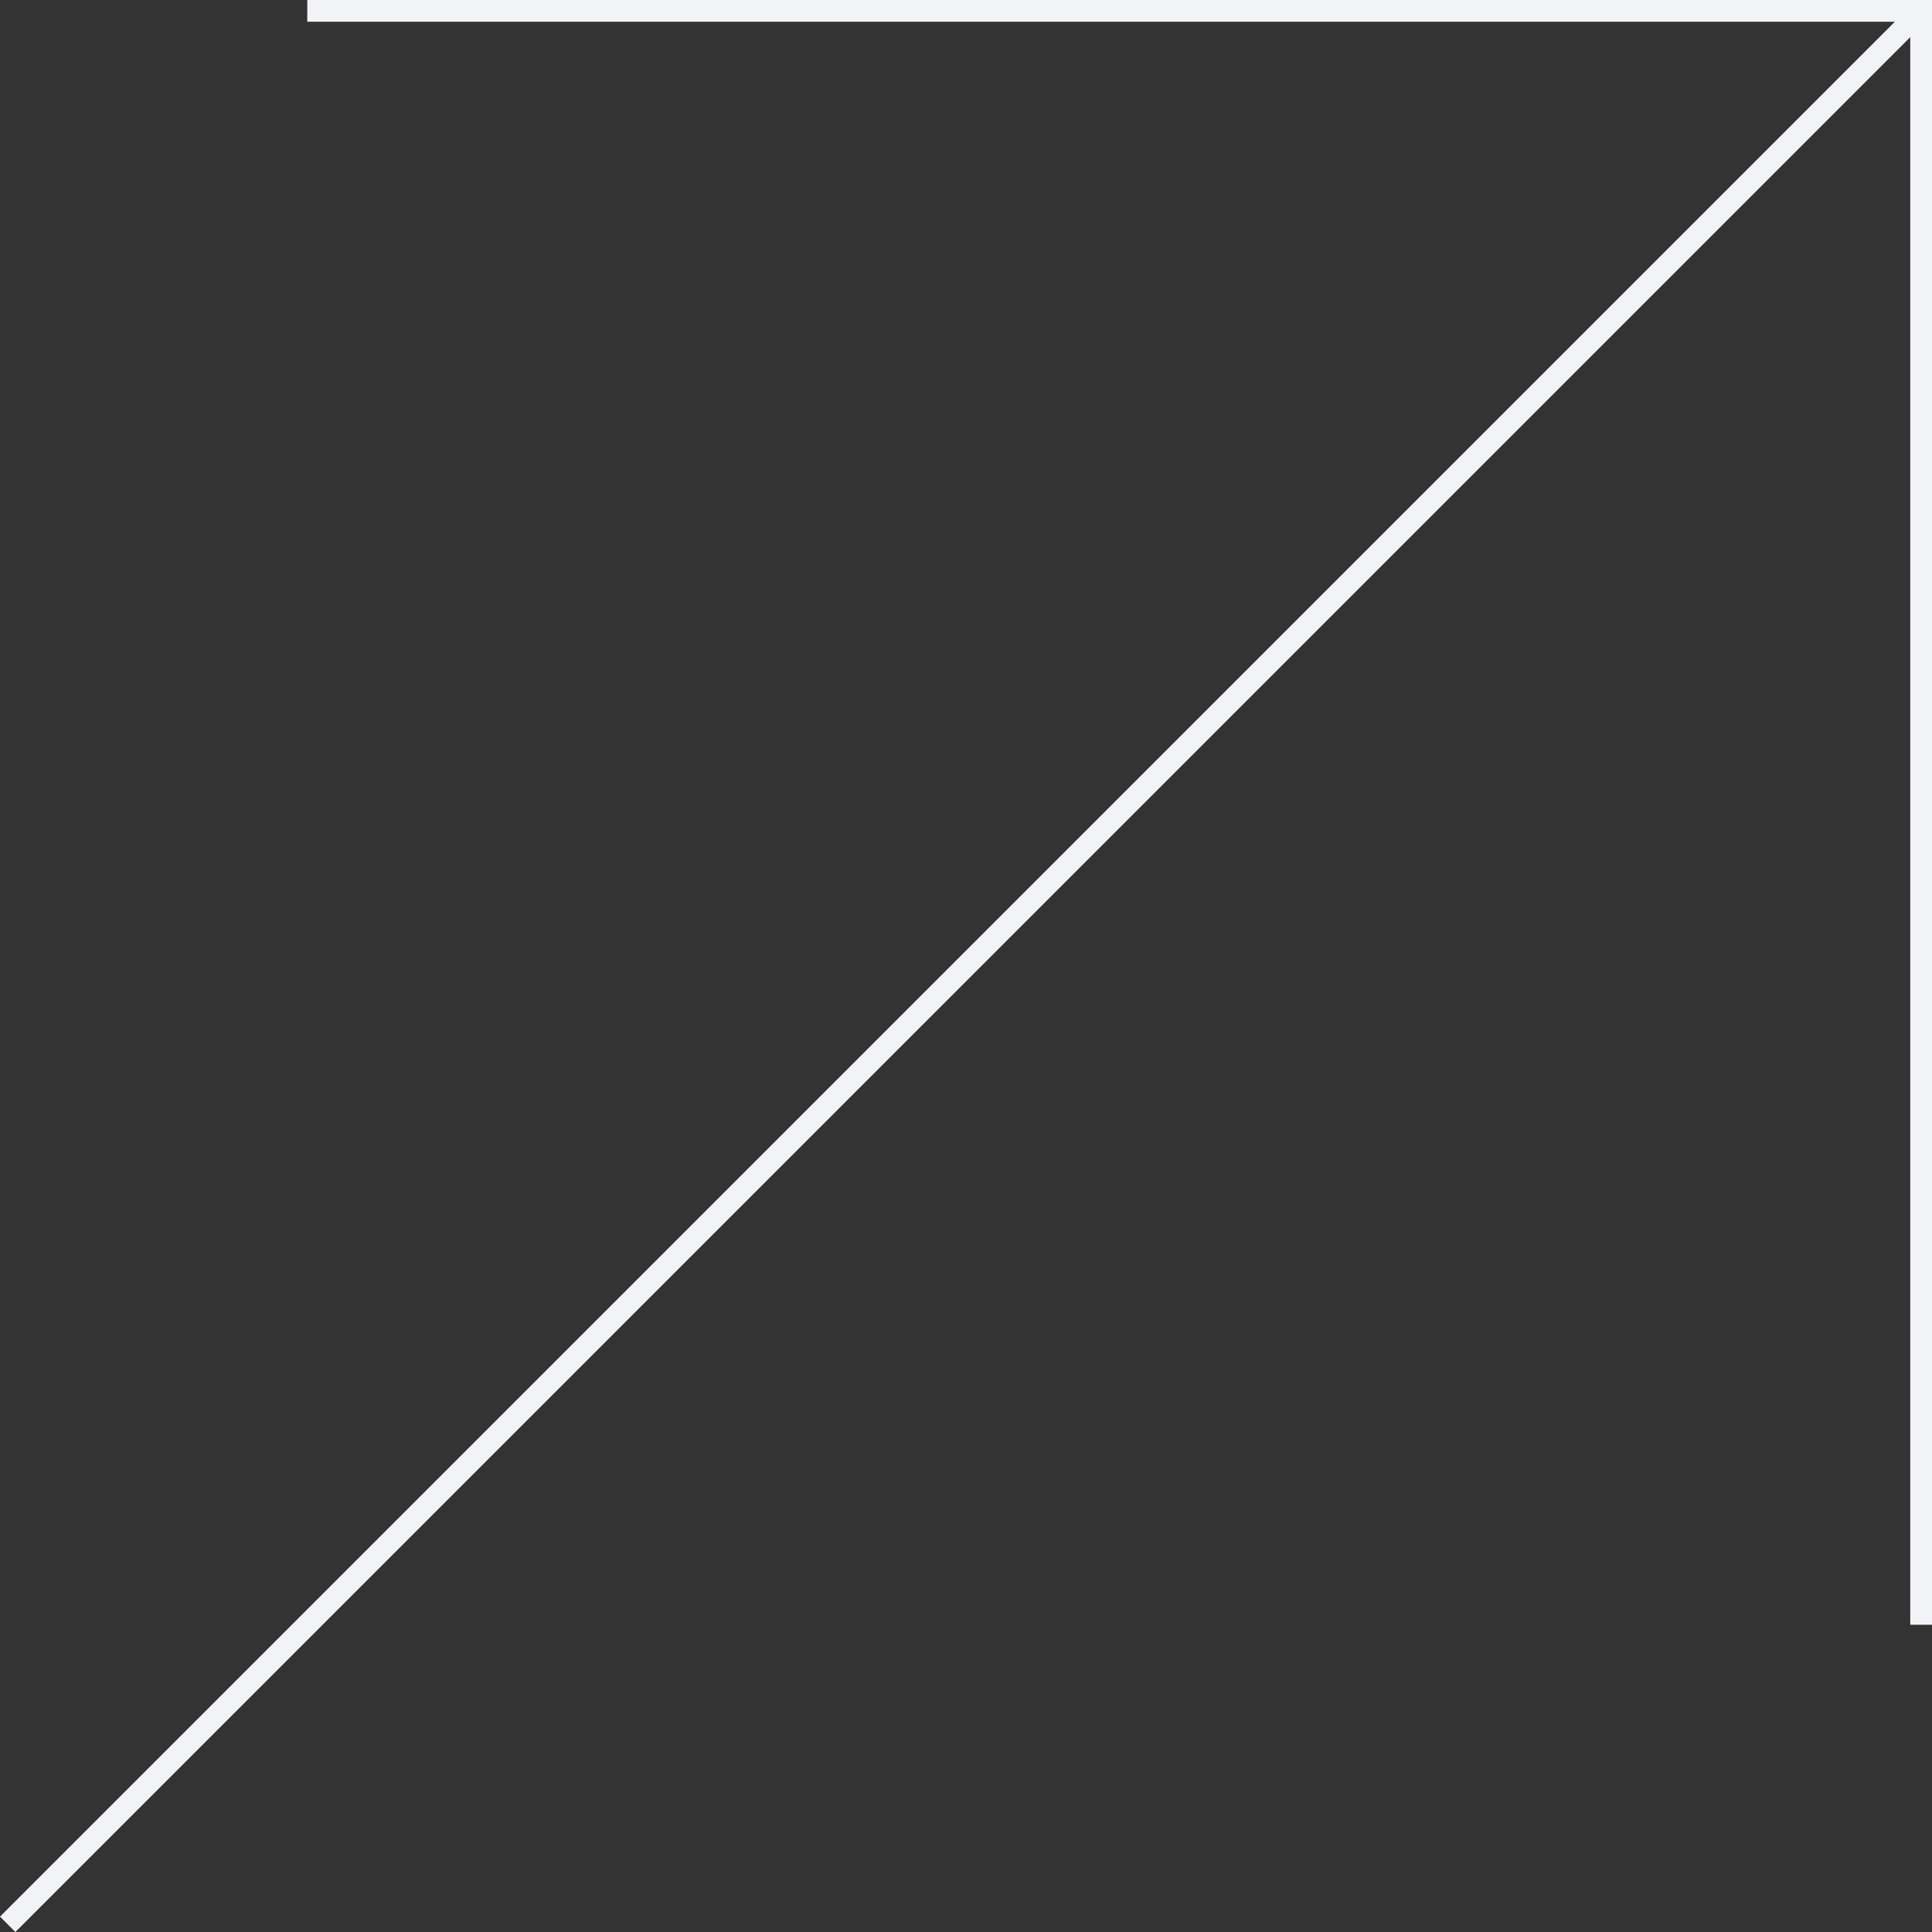
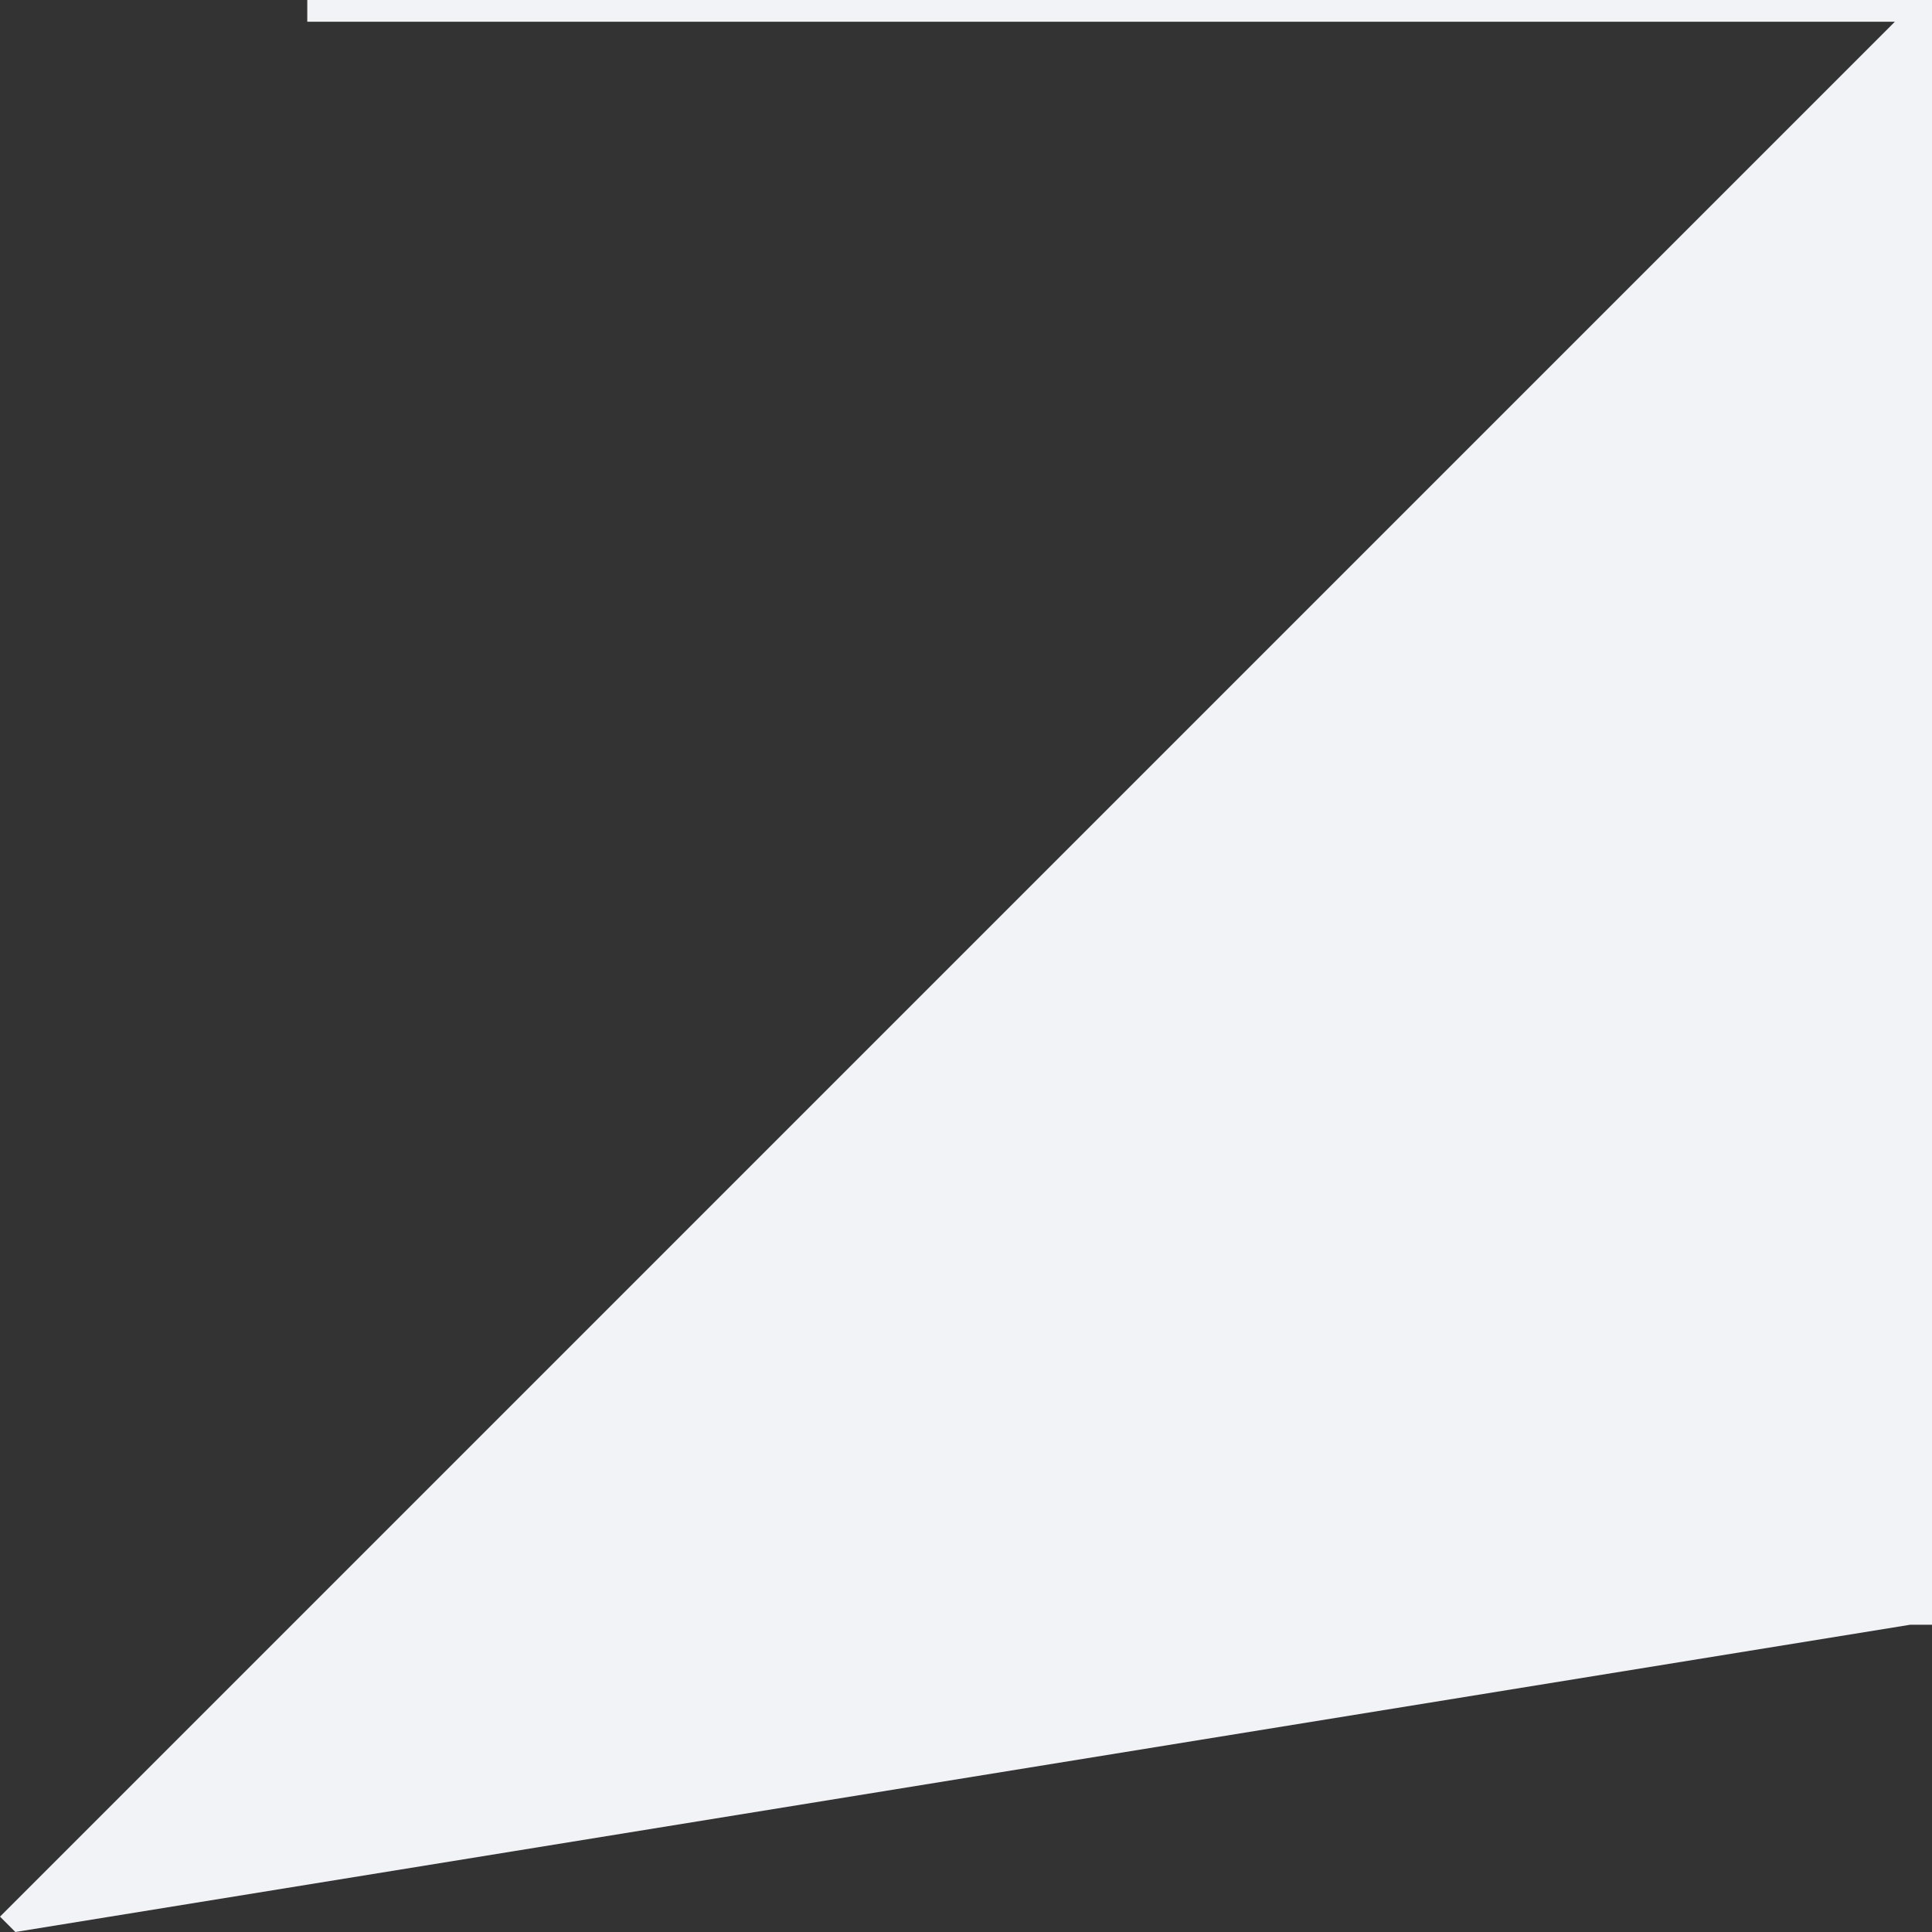
<svg xmlns="http://www.w3.org/2000/svg" width="88" height="88" viewBox="0 0 88 88" fill="none">
  <rect x="0" y="0" width="88" height="88" fill="#333333" stroke="none" />
-   <path fill-rule="evenodd" clip-rule="evenodd" d="M13.996 0H88V74.004H87.01V1.691L0.7 88L0 87.3L86.309 0.99H13.996V0Z" fill="#F2F3F7" />
+   <path fill-rule="evenodd" clip-rule="evenodd" d="M13.996 0H88V74.004H87.01L0.7 88L0 87.3L86.309 0.99H13.996V0Z" fill="#F2F3F7" />
</svg>